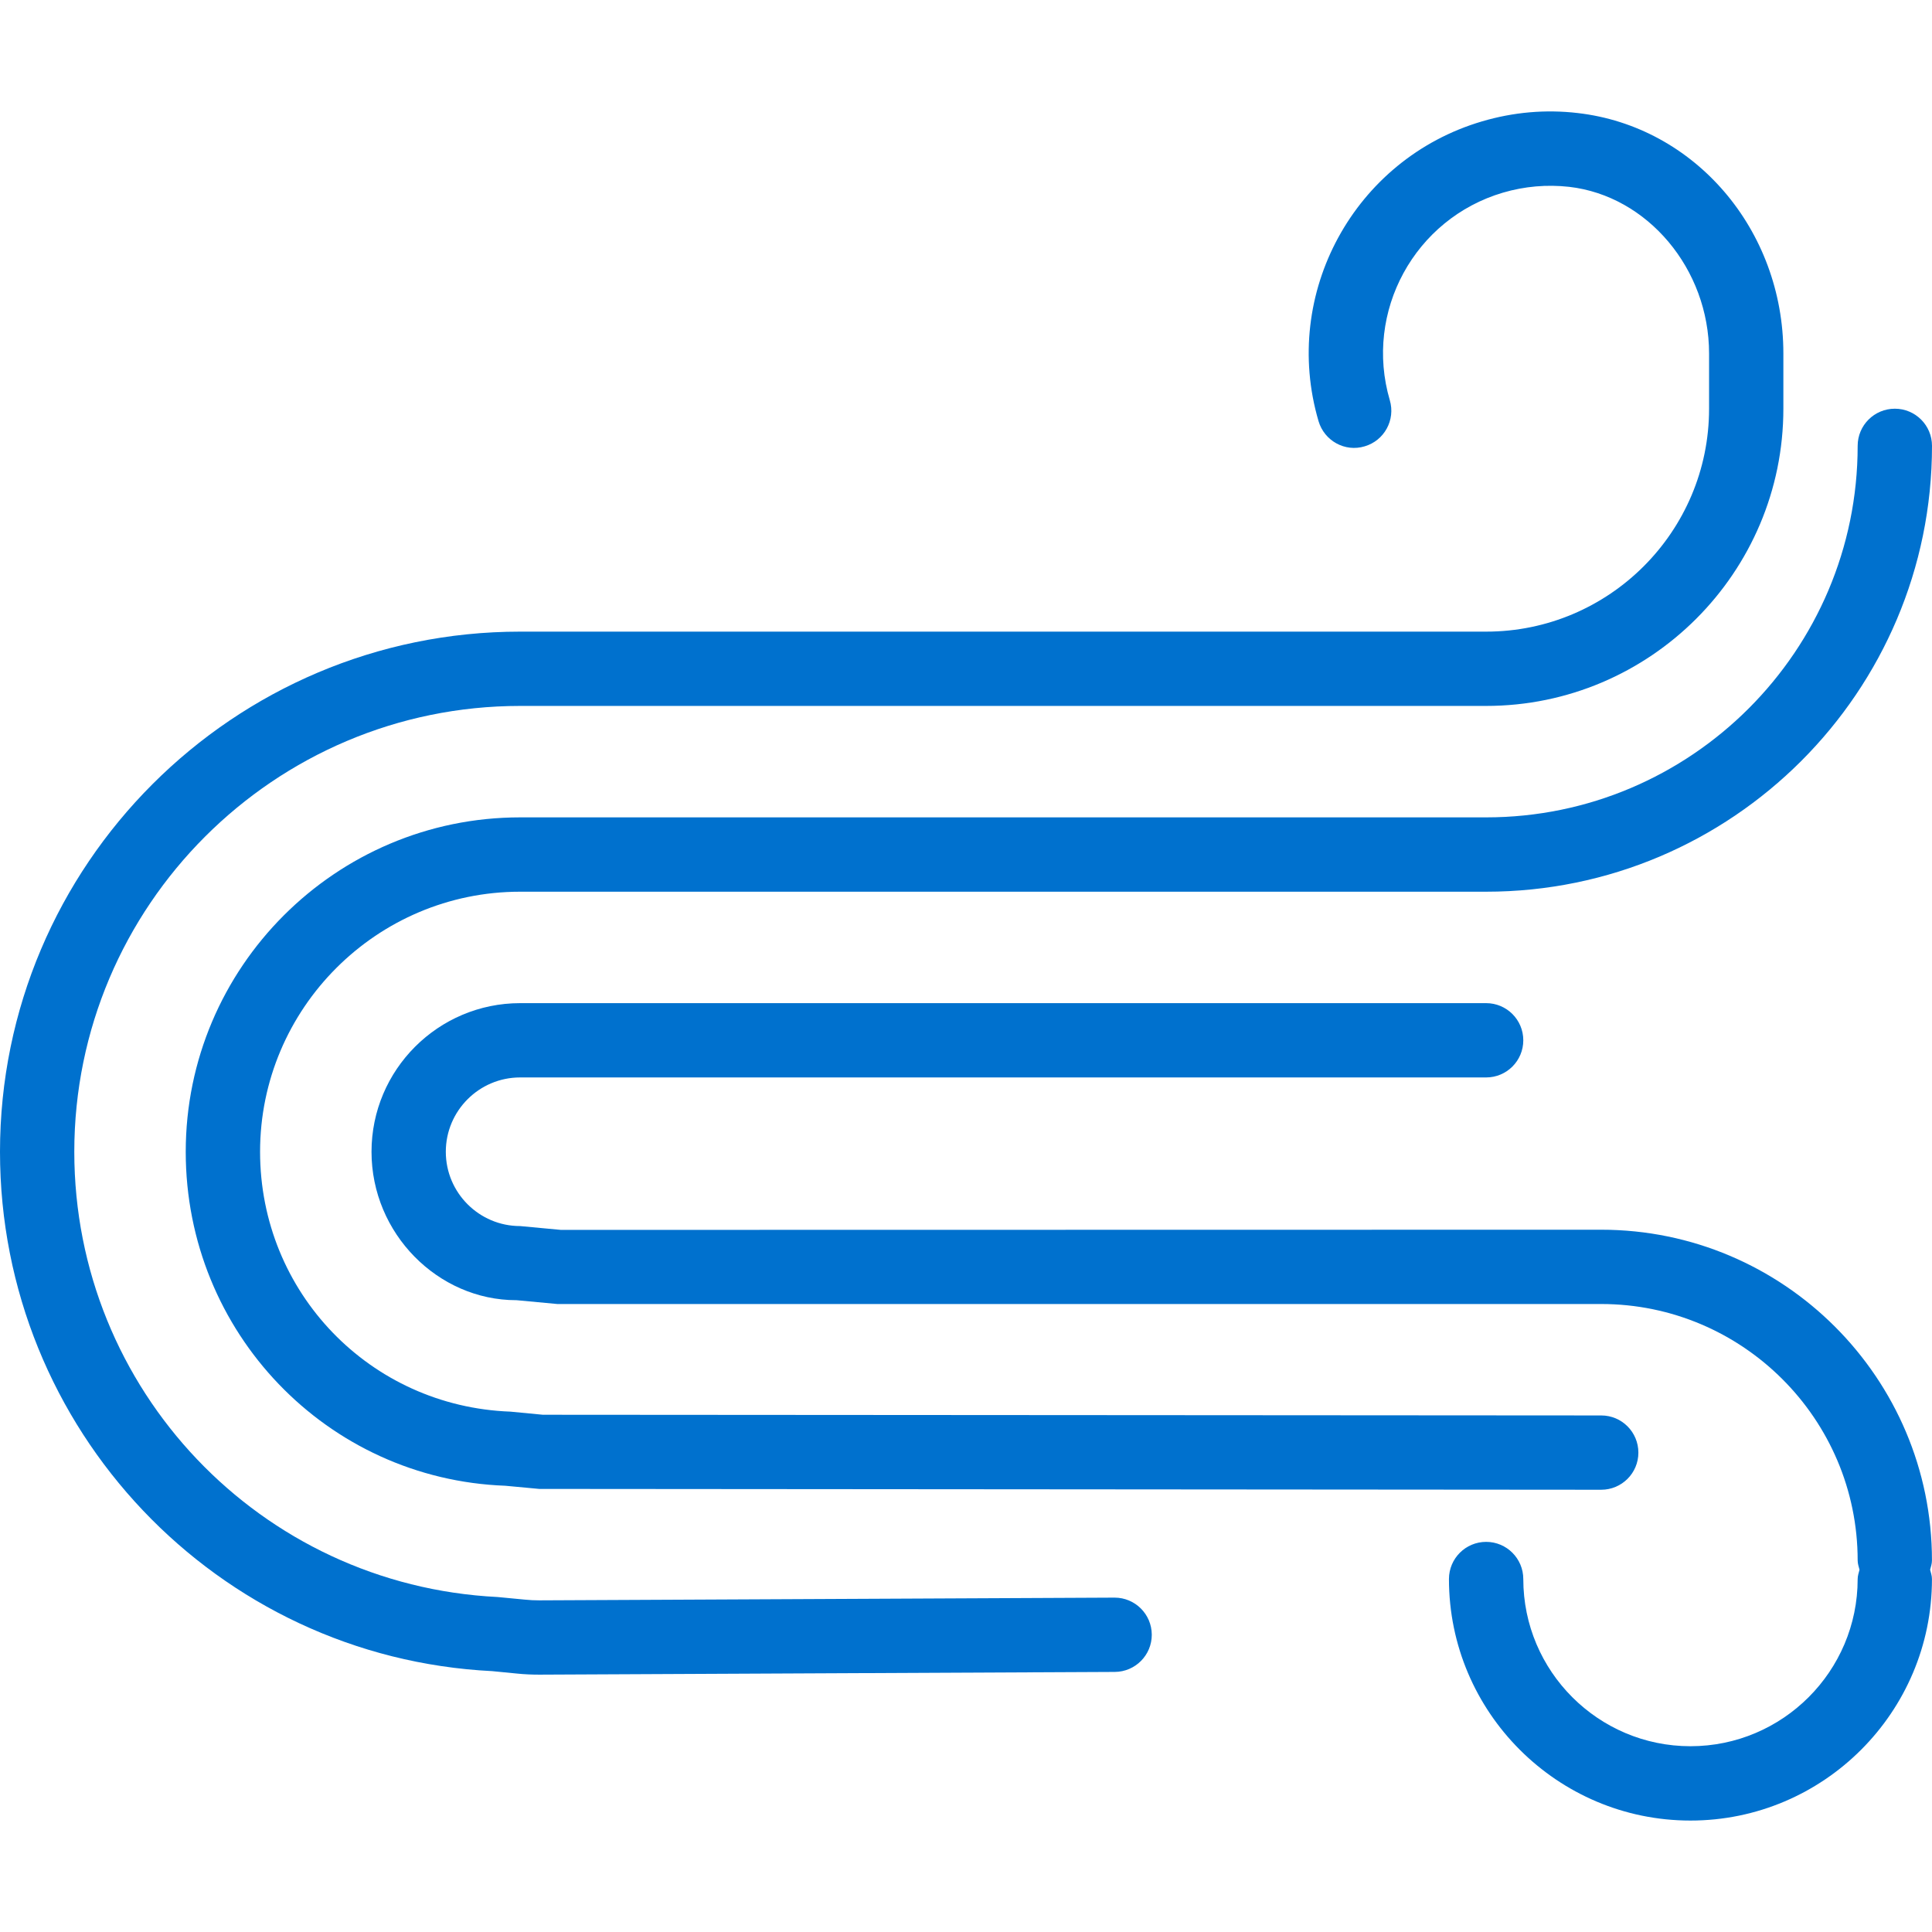
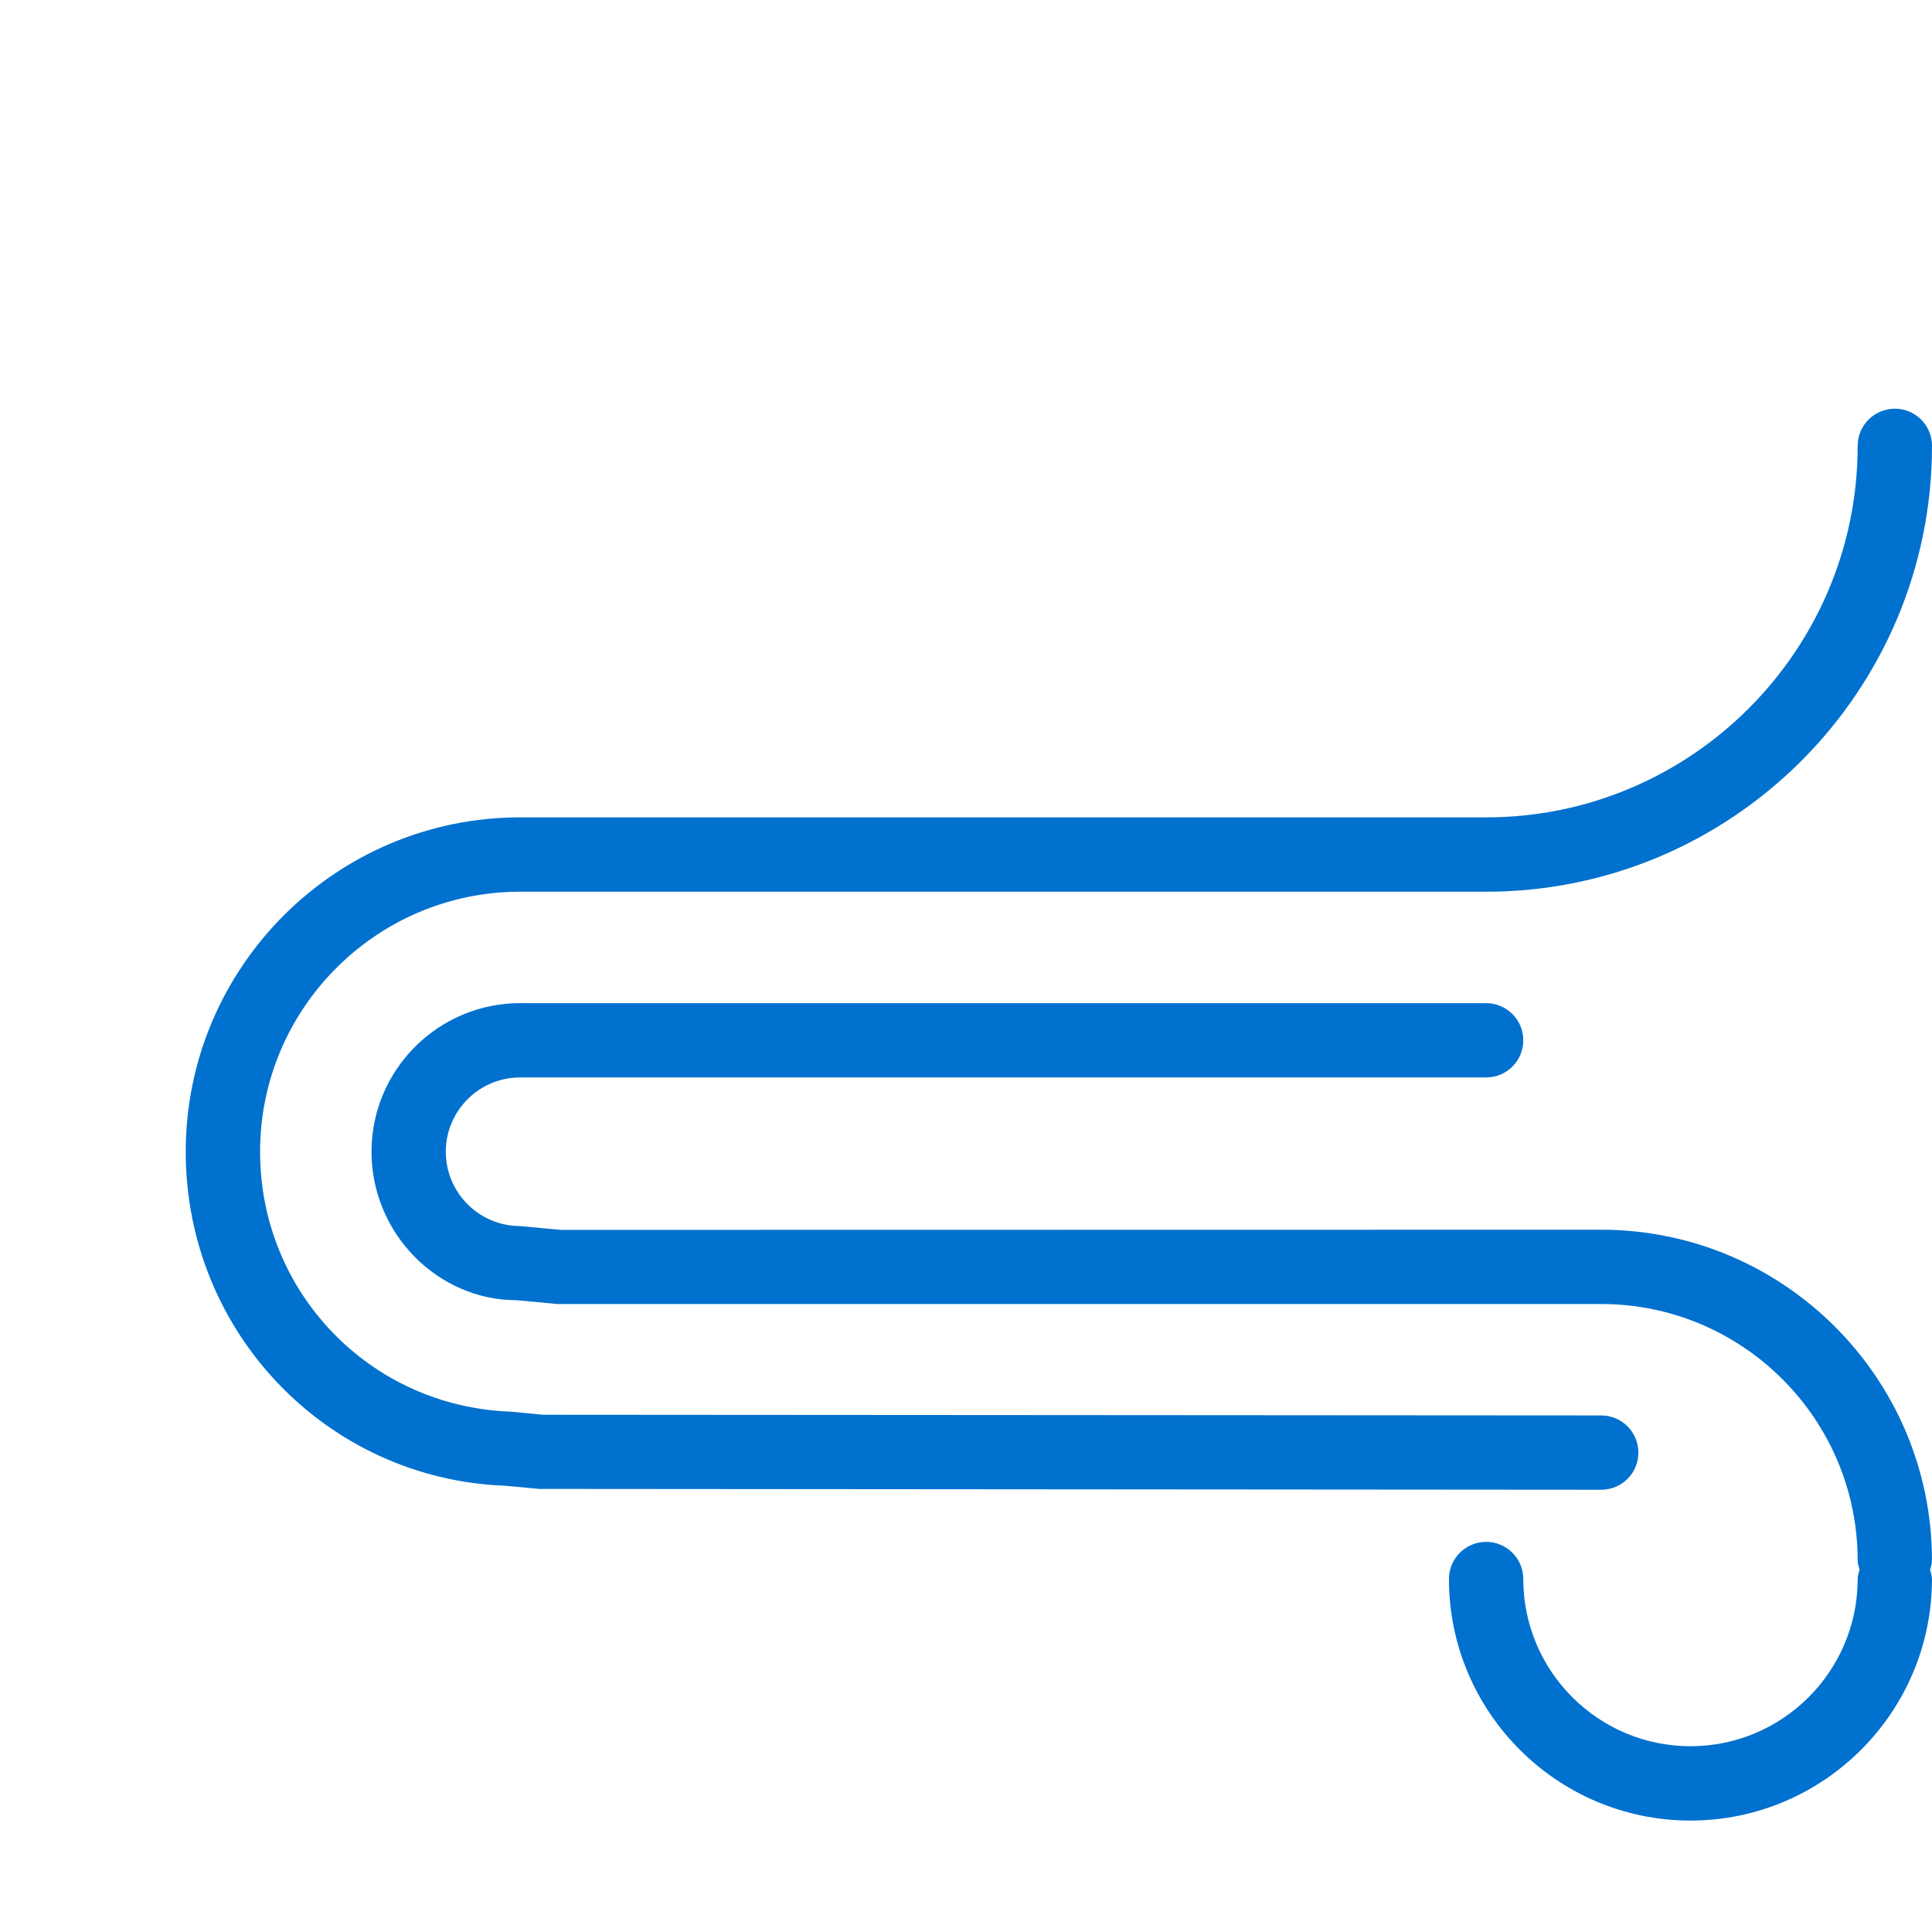
<svg xmlns="http://www.w3.org/2000/svg" width="44" height="44" viewBox="0 0 44 44" fill="none">
-   <path d="M25.385 36.385C25.383 36.385 25.382 36.385 25.38 36.385L12.278 36.447C12.17 36.447 12.062 36.442 11.949 36.43L11.332 36.371C5.927 36.102 1.692 31.649 1.692 26.231C1.692 20.632 6.247 16.077 11.846 16.077H33.846C37.578 16.077 40.615 13.04 40.615 9.308V8.051C40.615 5.235 38.601 2.88 35.928 2.574C35.196 2.489 34.465 2.554 33.753 2.764C30.844 3.62 29.173 6.683 30.029 9.592C30.161 10.04 30.632 10.301 31.079 10.165C31.528 10.034 31.784 9.562 31.652 9.115C31.06 7.1 32.217 4.98 34.23 4.387C34.724 4.242 35.232 4.199 35.736 4.255C37.523 4.46 38.923 6.128 38.923 8.051V9.308C38.923 12.108 36.646 14.385 33.846 14.385H11.846C5.314 14.385 0 19.698 0 26.231C0 32.551 4.942 37.747 11.209 38.059L11.781 38.115C11.946 38.132 12.113 38.139 12.283 38.139L25.389 38.077C25.856 38.074 26.233 37.694 26.231 37.227C26.228 36.761 25.85 36.385 25.385 36.385Z" fill="#0071CE" />
  <path d="M36.466 28.006L12.775 28.01L11.846 27.923C10.912 27.923 10.153 27.164 10.153 26.231C10.153 25.297 10.912 24.538 11.846 24.538H33.846C34.313 24.538 34.692 24.16 34.692 23.692C34.692 23.224 34.313 22.846 33.846 22.846H11.846C9.979 22.846 8.461 24.364 8.461 26.231C8.461 28.095 9.976 29.611 11.757 29.611C11.759 29.611 11.762 29.611 11.764 29.611L12.692 29.698H36.466C39.687 29.698 42.307 32.319 42.307 35.538C42.307 35.614 42.332 35.681 42.349 35.75C42.332 35.819 42.307 35.887 42.307 35.962C42.307 38.061 40.599 39.769 38.499 39.769C36.4 39.769 34.692 38.062 34.692 35.962C34.692 35.494 34.313 35.115 33.846 35.115C33.378 35.115 32.999 35.494 32.999 35.962C32.999 38.994 35.467 41.462 38.499 41.462C41.532 41.462 43.999 38.994 43.999 35.962C43.999 35.886 43.975 35.819 43.957 35.75C43.975 35.681 43.999 35.614 43.999 35.538C43.999 31.385 40.62 28.006 36.466 28.006Z" fill="#0071CE" />
  <path d="M33.846 18.615H11.846C7.646 18.615 4.23 22.031 4.23 26.231C4.23 30.346 7.45 33.688 11.509 33.837L12.28 33.909L36.466 33.928C36.934 33.928 37.313 33.55 37.313 33.083C37.313 32.615 36.935 32.236 36.468 32.236L12.364 32.22L11.623 32.149C8.427 32.031 5.923 29.432 5.923 26.231C5.923 22.965 8.581 20.308 11.846 20.308H33.846C39.445 20.308 44 15.753 44 10.154C44 9.686 43.621 9.308 43.154 9.308C42.686 9.308 42.307 9.686 42.307 10.154C42.307 14.819 38.511 18.615 33.846 18.615Z" fill="#0071CE" />
</svg>